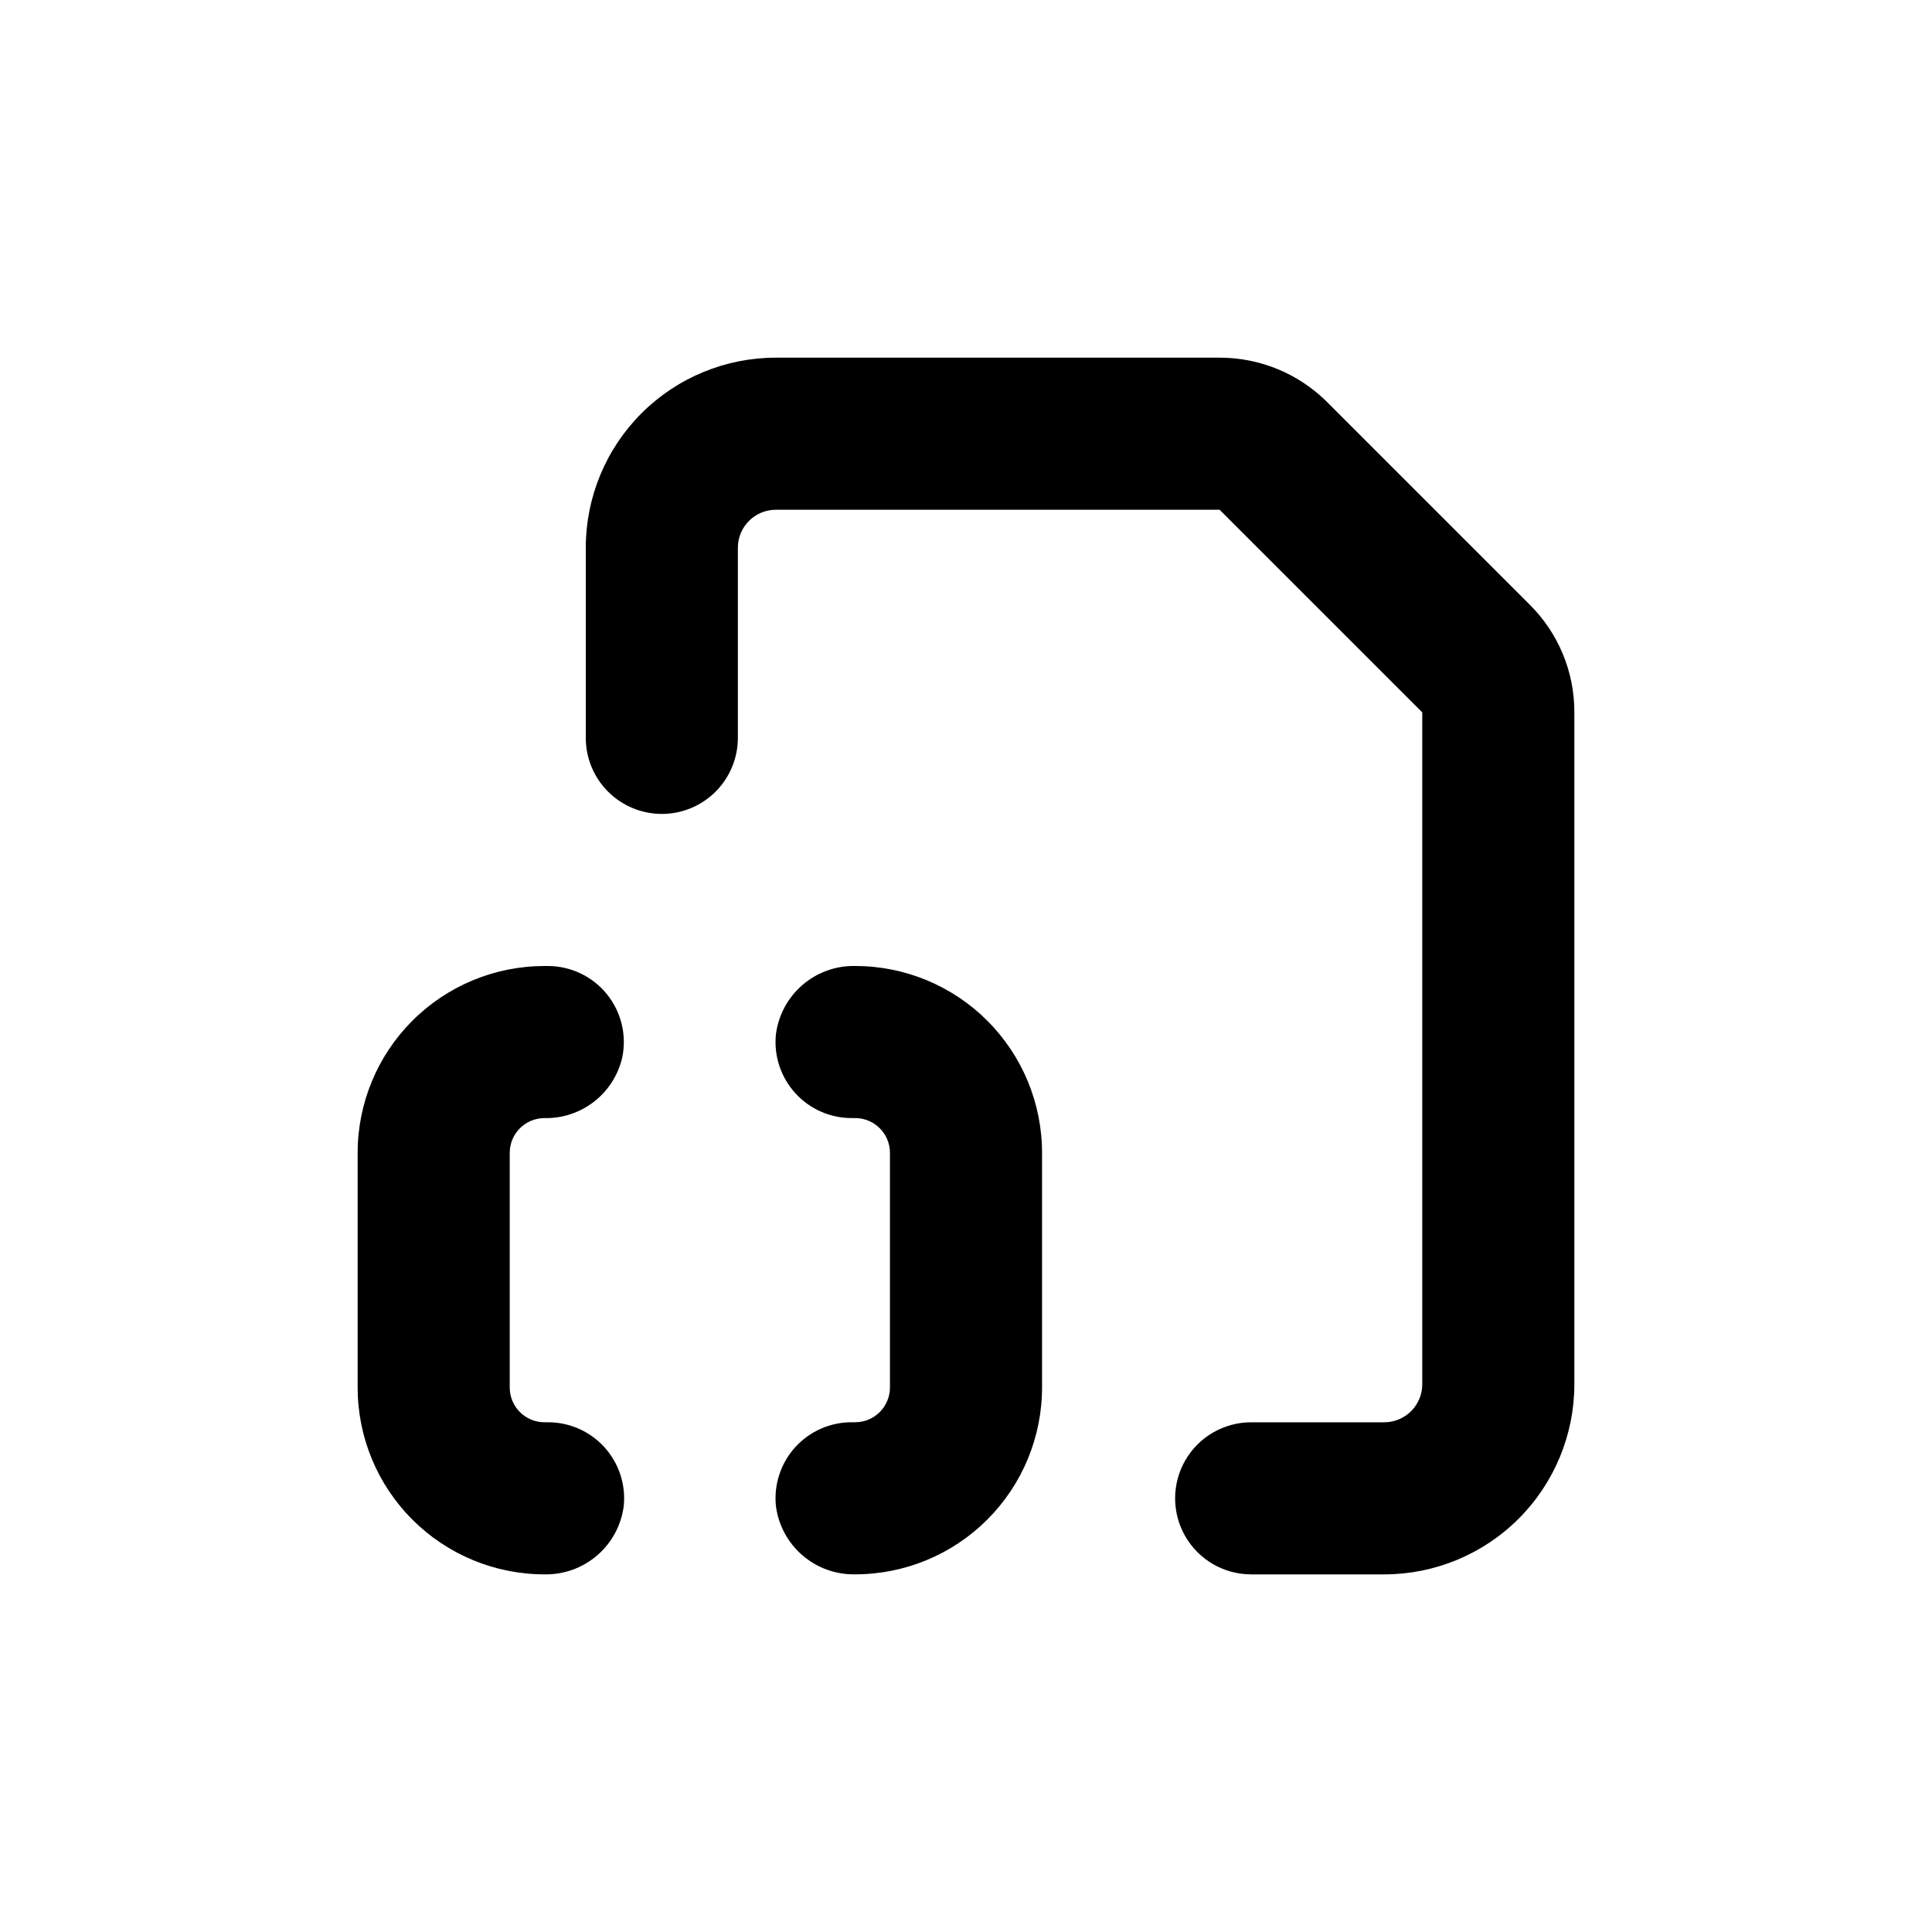
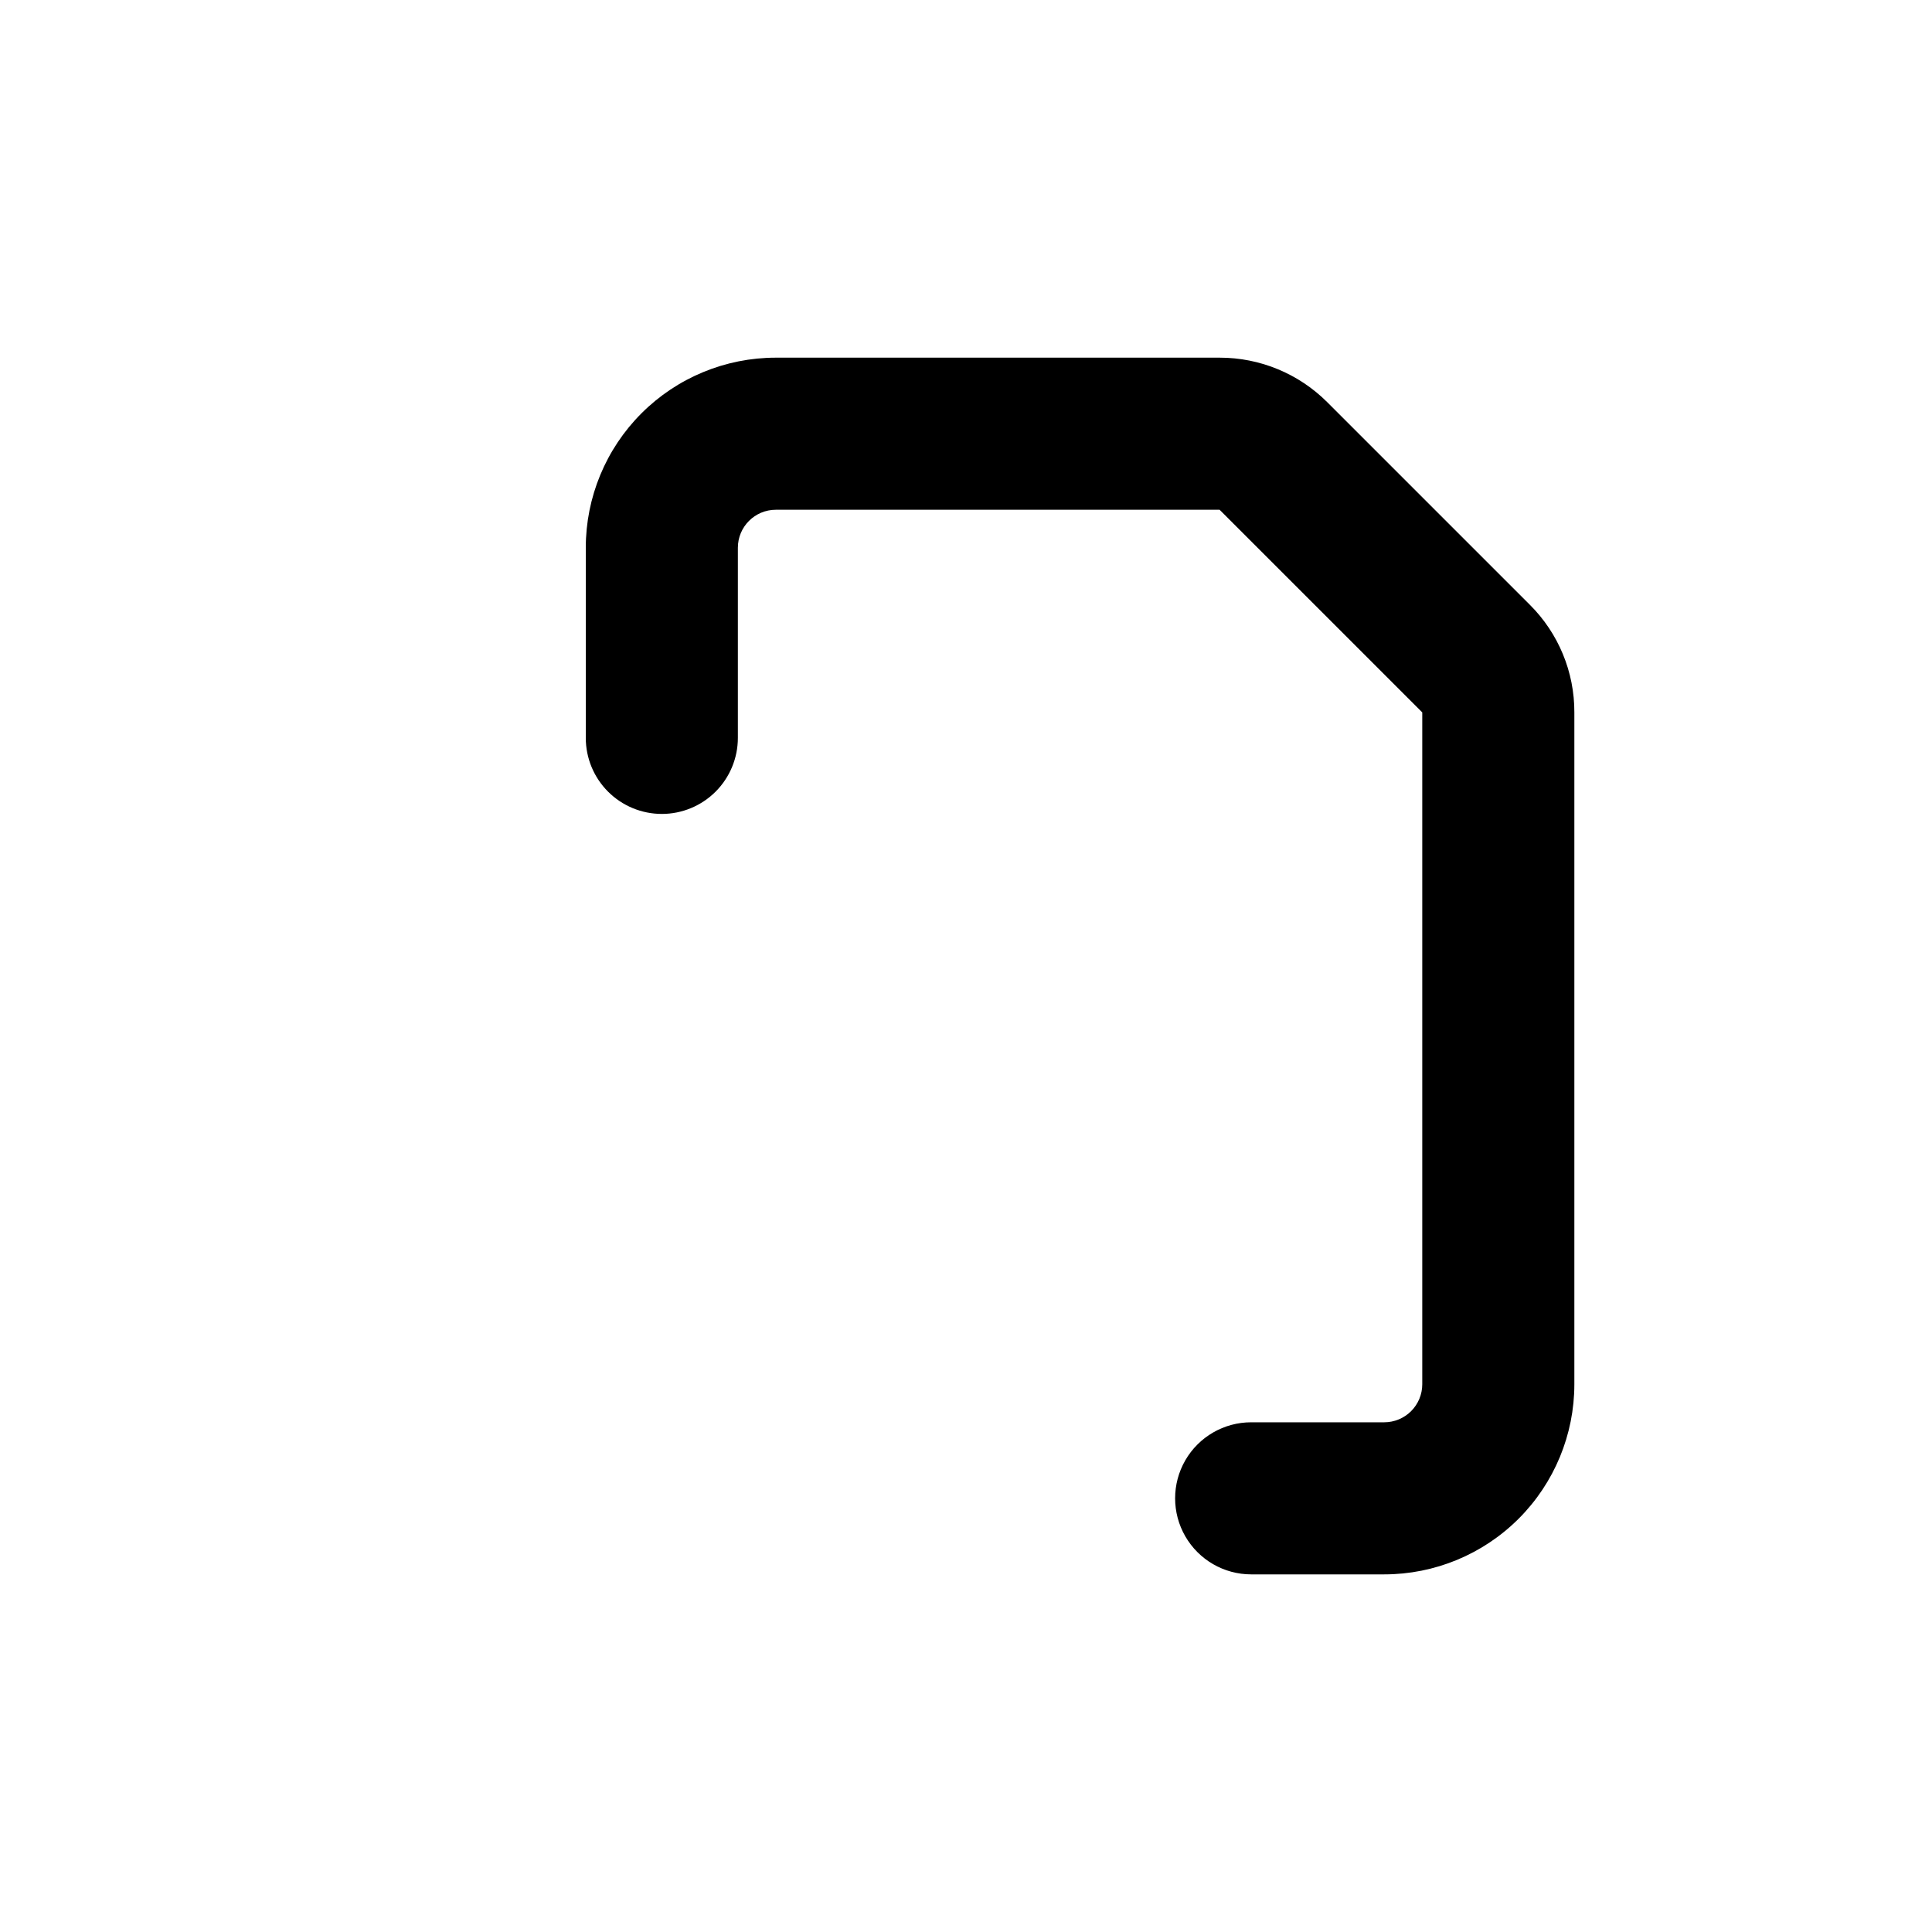
<svg xmlns="http://www.w3.org/2000/svg" fill="#000000" width="800px" height="800px" version="1.1" viewBox="144 144 512 512">
  <g>
-     <path d="m288.3 561.22c5.129 0.102 10.117-1.703 13.996-5.062 3.879-3.356 6.379-8.035 7.012-13.125 0.555-5.676-1.32-11.324-5.16-15.539-3.84-4.215-9.289-6.606-14.992-6.578h-0.855c-5.094 0-9.219-4.129-9.219-9.223v-62.168c0-5.094 4.125-9.219 9.219-9.219 4.758 0.098 9.406-1.449 13.156-4.375 3.754-2.93 6.383-7.059 7.449-11.699 1.227-5.938-0.285-12.109-4.113-16.812-3.832-4.699-9.574-7.422-15.637-7.418h-0.855c-13.137 0-25.73 5.215-35.02 14.504-9.289 9.289-14.504 21.883-14.504 35.02v62.168c0 13.137 5.215 25.734 14.504 35.02 9.289 9.289 21.883 14.508 35.02 14.508z" />
-     <path d="m369.77 520.91c-5.703-0.027-11.152 2.363-14.992 6.578-3.84 4.215-5.715 9.863-5.16 15.539 0.633 5.09 3.133 9.77 7.012 13.125 3.879 3.359 8.867 5.164 13.996 5.062 13.137 0 25.734-5.219 35.02-14.508 9.289-9.285 14.508-21.883 14.508-35.02v-62.168c0-13.137-5.219-25.73-14.508-35.02-9.285-9.289-21.883-14.504-35.02-14.504-5.129-0.102-10.117 1.699-13.996 5.059s-6.379 8.035-7.012 13.129c-0.555 5.676 1.32 11.32 5.16 15.535 3.84 4.219 9.289 6.609 14.992 6.582h0.855c5.094 0 9.223 4.125 9.223 9.219v62.168c0 5.094-4.129 9.223-9.223 9.223z" />
    <path d="m319.39 359.7c5.344 0 10.469-2.125 14.25-5.902 3.777-3.781 5.902-8.906 5.902-14.25v-50.383c0-5.566 4.508-10.074 10.074-10.074h117.59l53.707 53.703v178.05c0 2.672-1.062 5.234-2.953 7.125-1.891 1.891-4.453 2.953-7.125 2.953h-35.266c-7.199 0-13.852 3.84-17.453 10.074-3.598 6.234-3.598 13.918 0 20.152 3.602 6.234 10.254 10.078 17.453 10.078h35.266c13.363 0 26.176-5.309 35.625-14.758 9.449-9.449 14.758-22.262 14.758-35.625v-178.05c0.039-10.699-4.207-20.969-11.789-28.516l-53.707-53.703c-7.566-7.559-17.824-11.801-28.516-11.789h-117.59c-13.363 0-26.176 5.305-35.625 14.754-9.449 9.449-14.754 22.262-14.754 35.625v50.383c0 5.344 2.121 10.469 5.902 14.25 3.777 3.777 8.902 5.902 14.25 5.902z" />
  </g>
</svg>